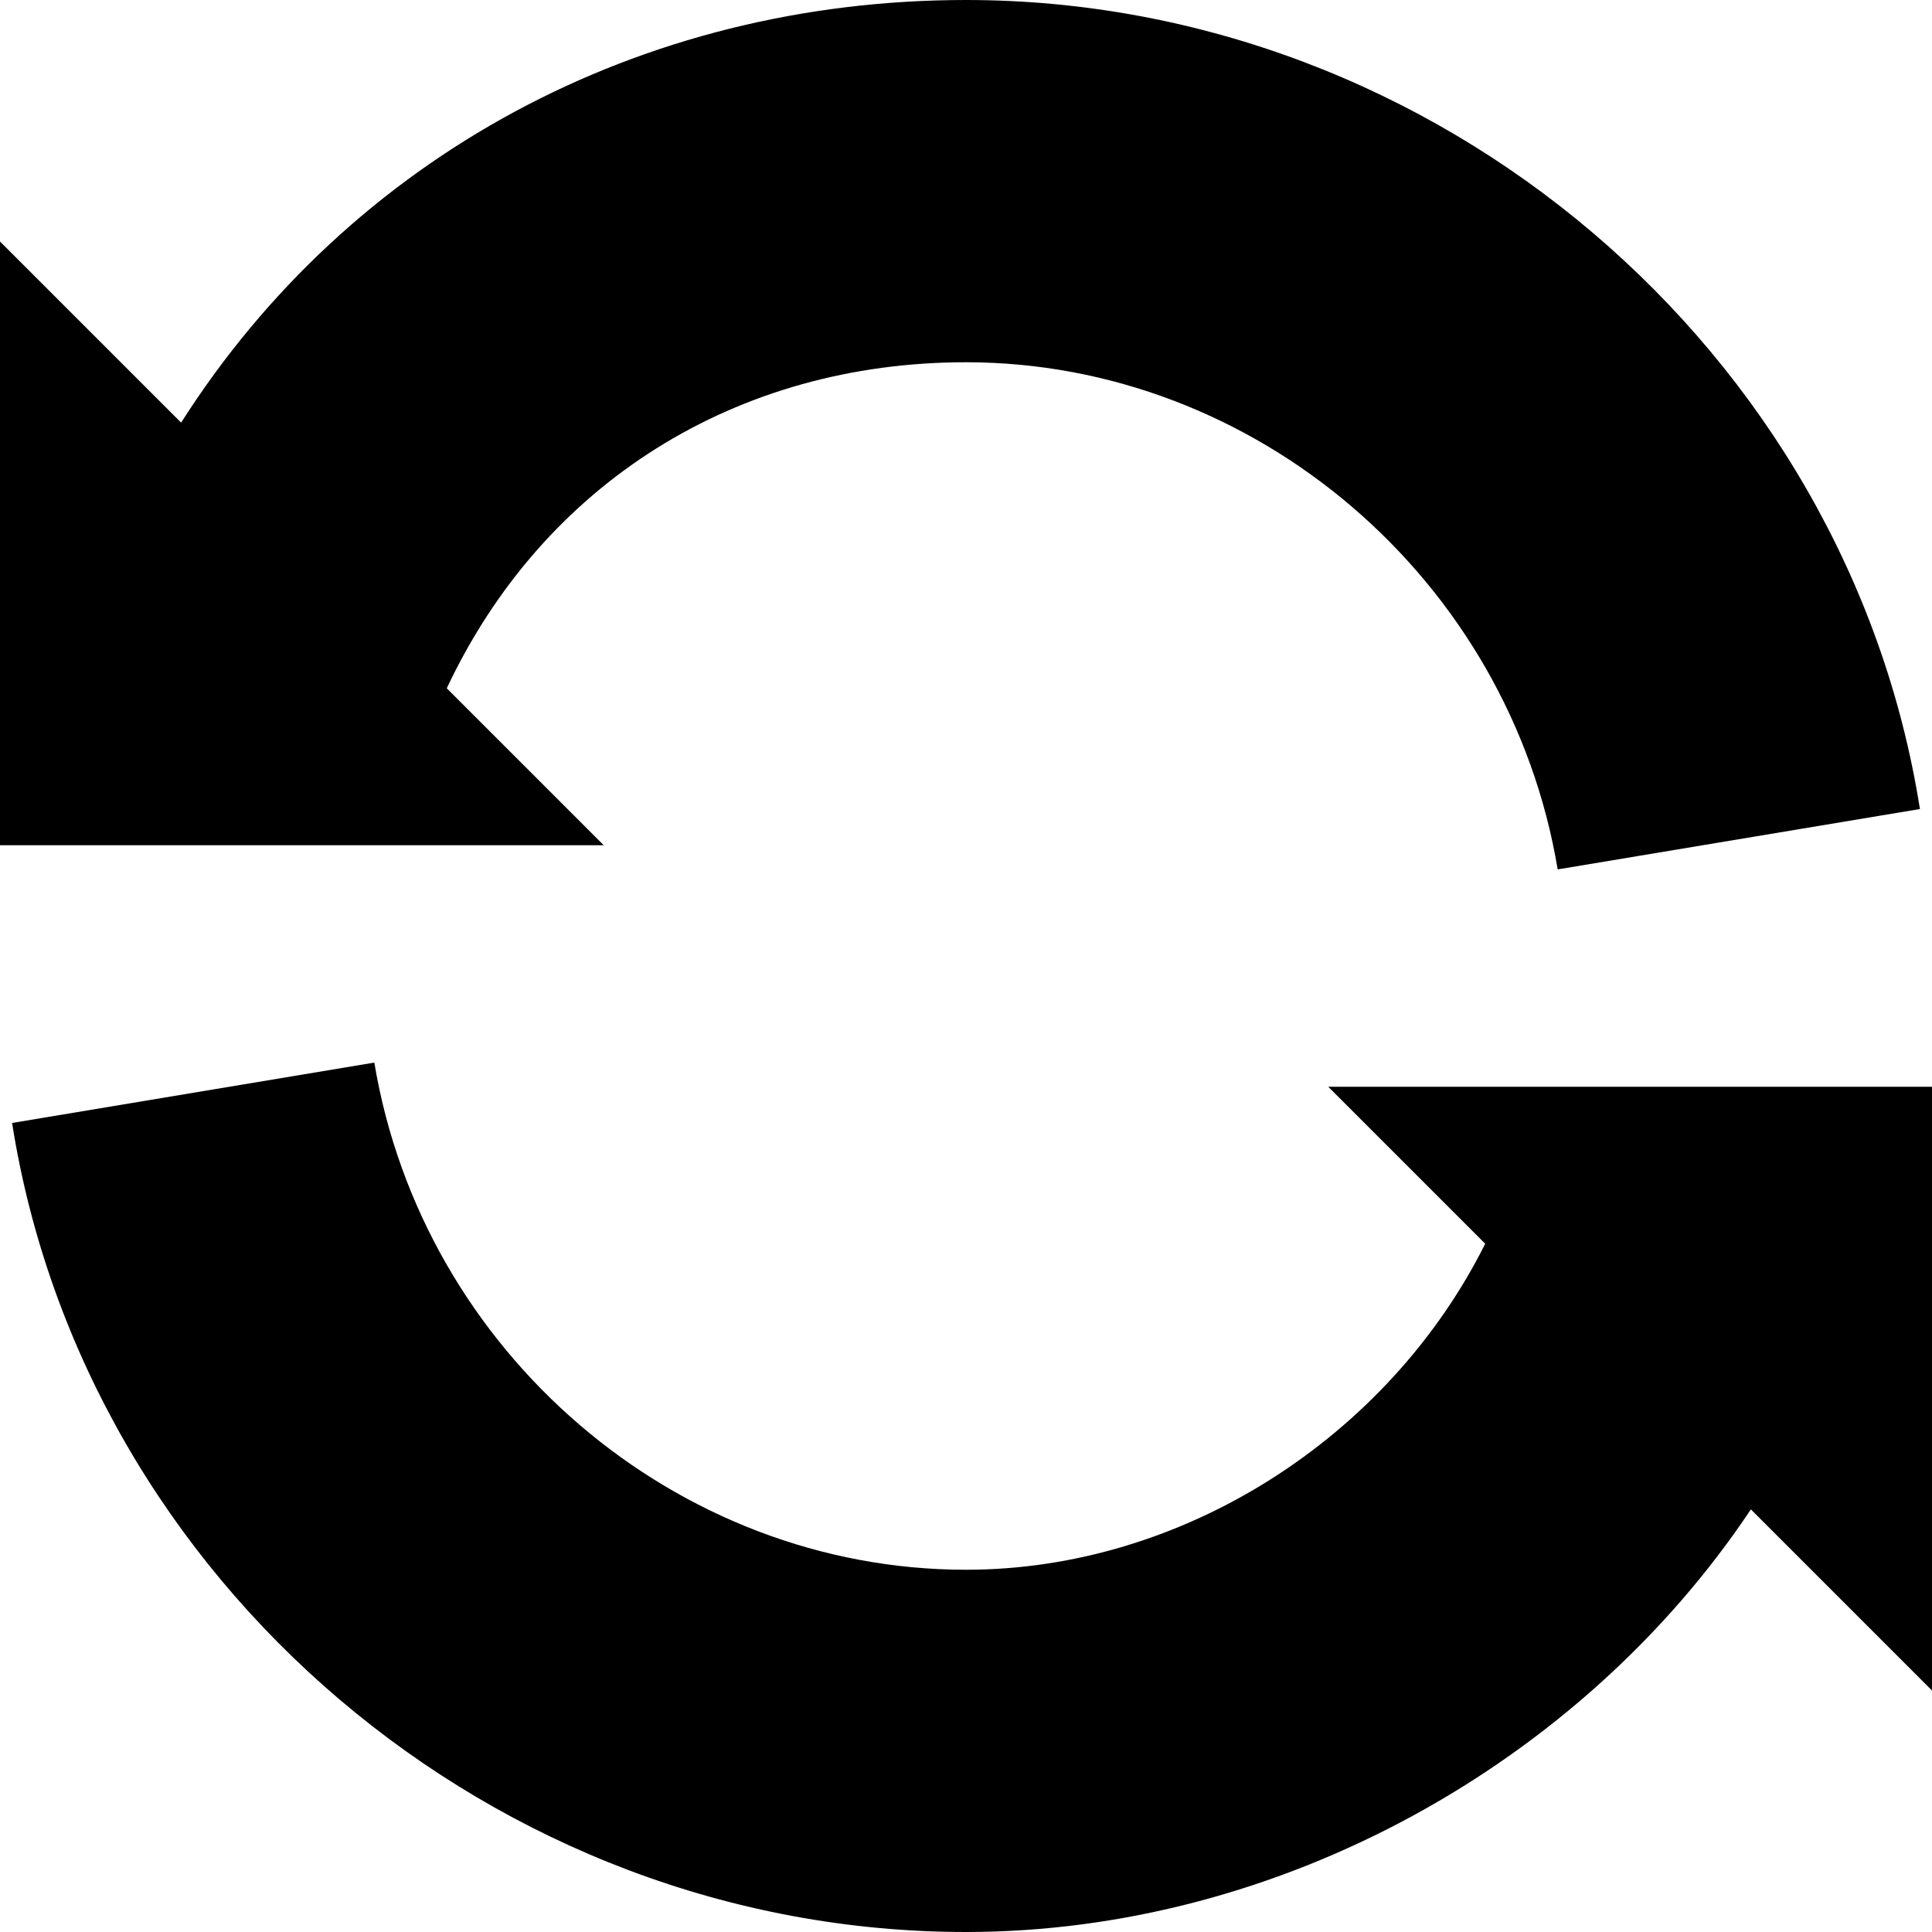
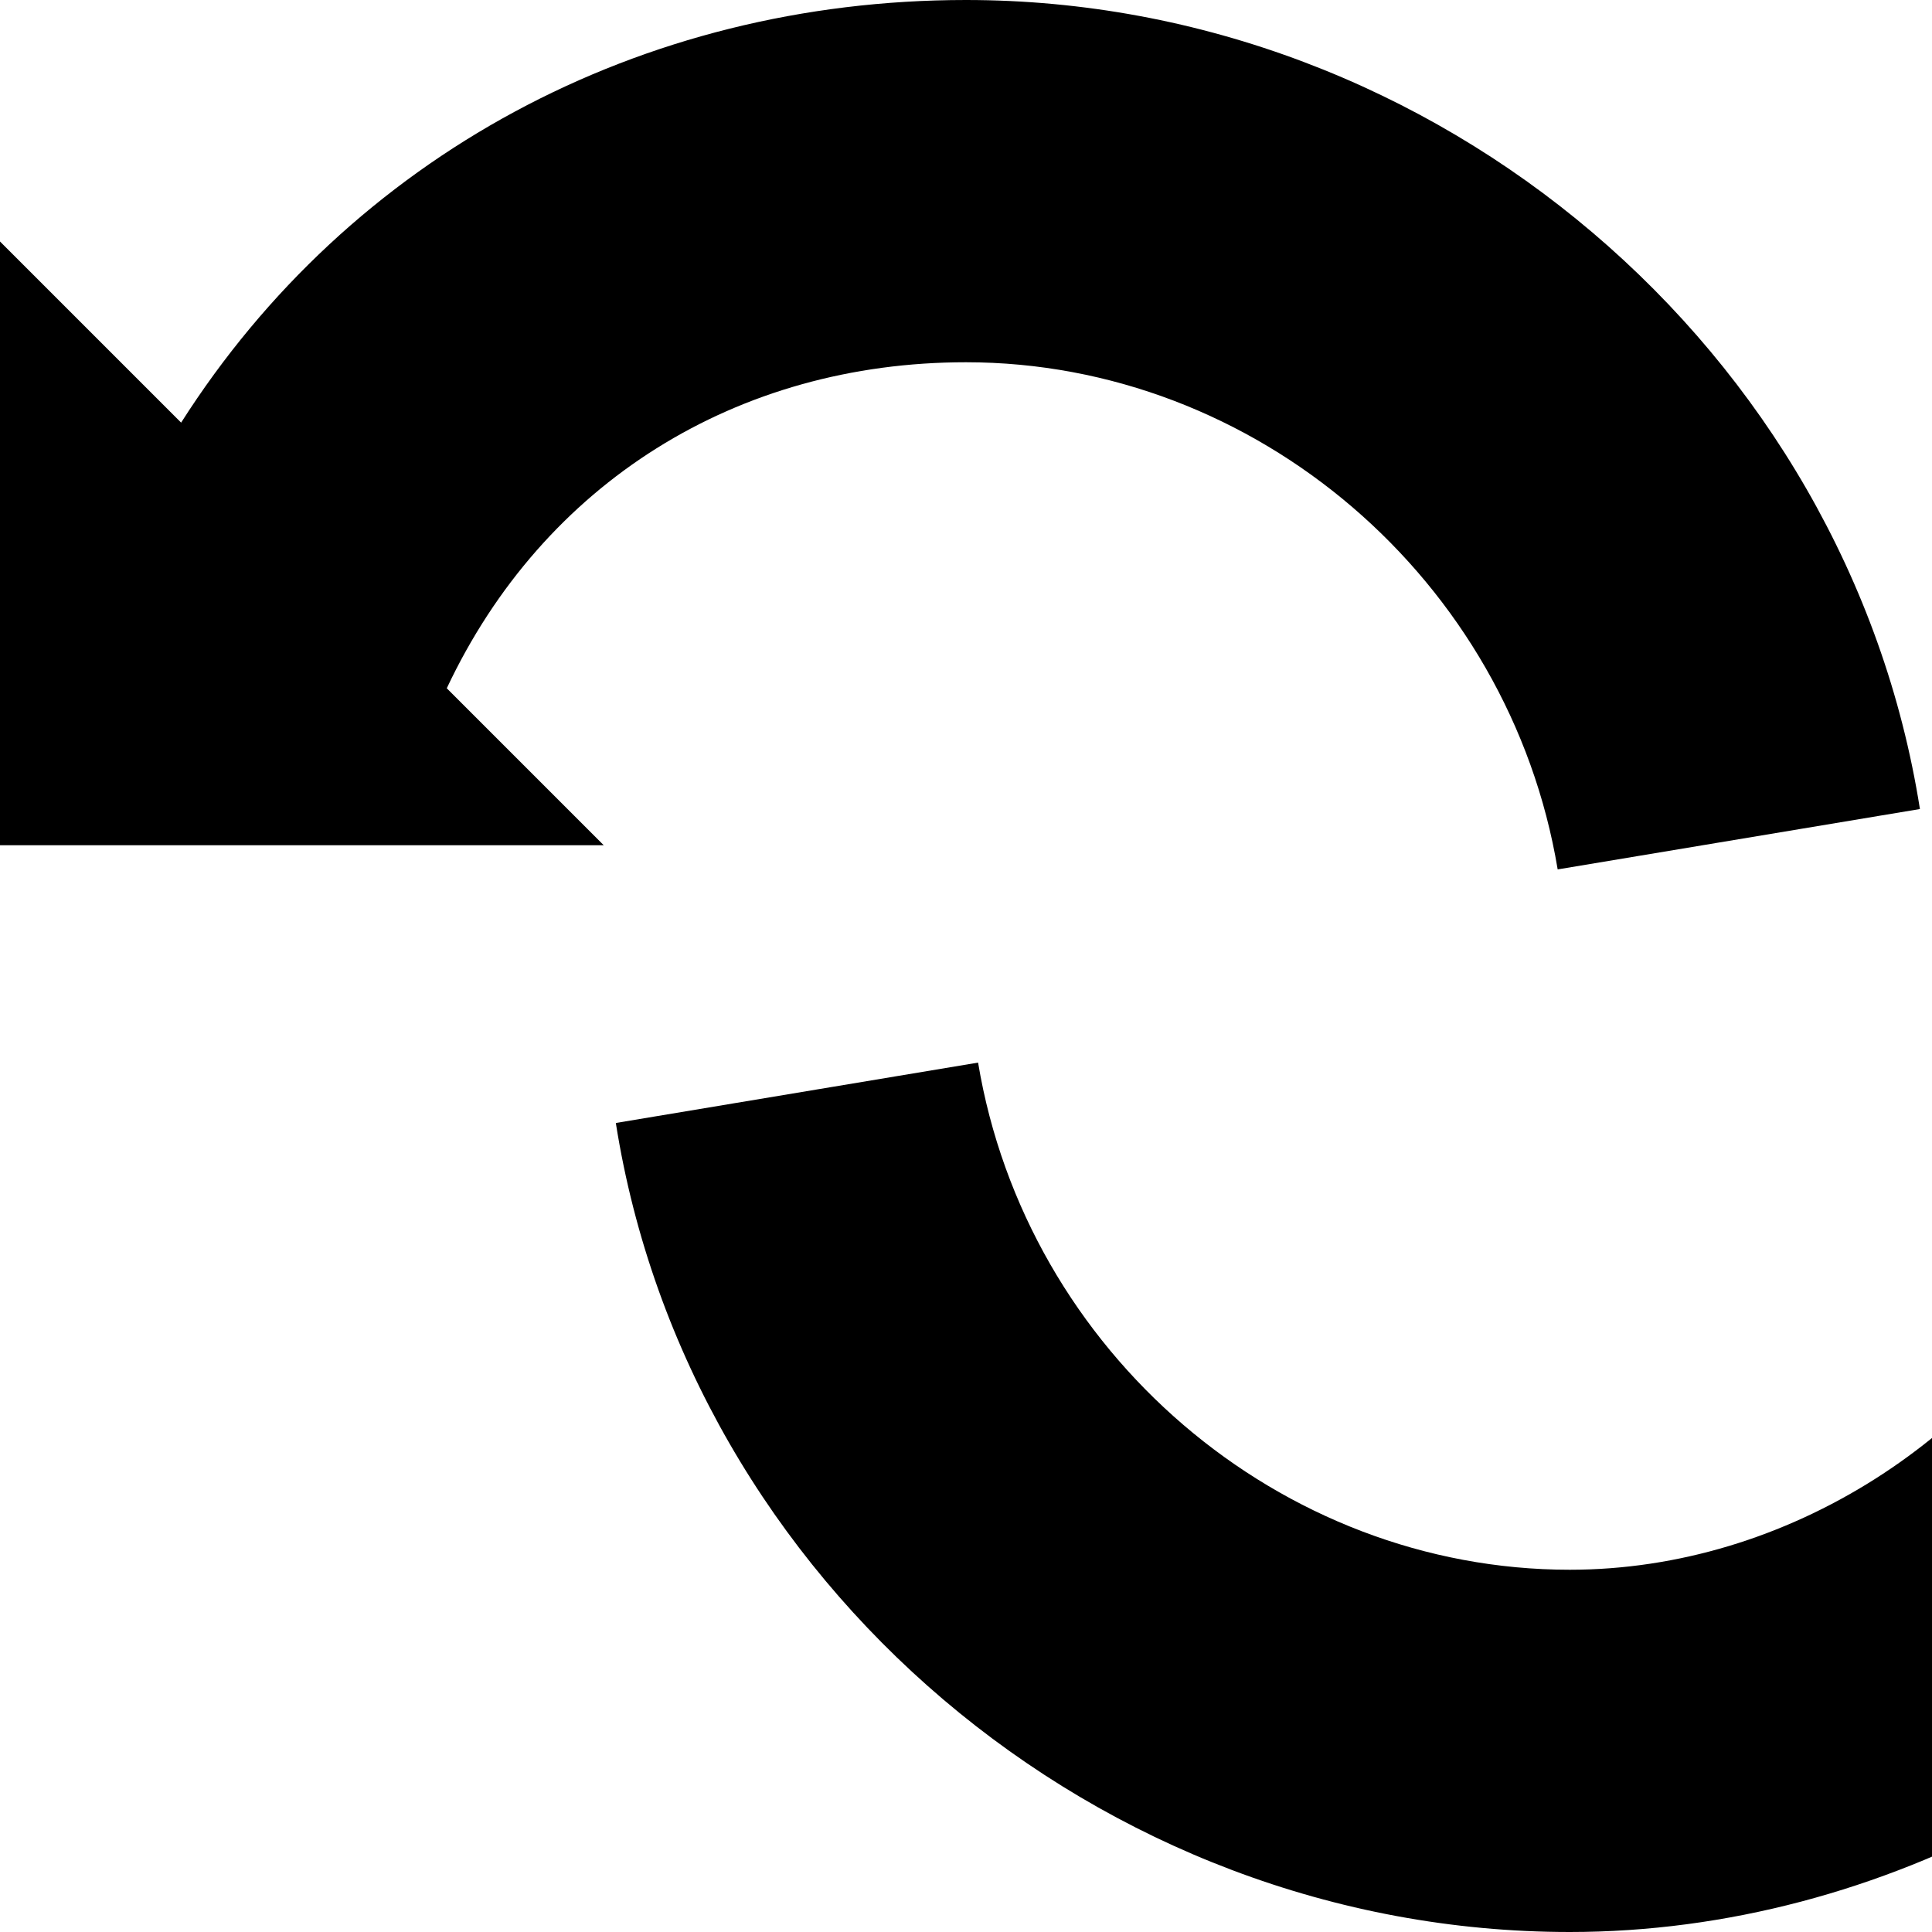
<svg xmlns="http://www.w3.org/2000/svg" version="1.1" width="32" height="32" viewBox="0 0 32 32">
  <title>sync</title>
-   <path d="M7.4 11.4c1.6-3.4 4.8-5.4 8.6-5.4 4.8 0 9 3.6 9.8 8.4l6-1c-1.2-7.6-8-13.4-15.8-13.4-5.4 0-10.2 2.6-13 7l-3-3v10h10l-2.6-2.6zM32 18h-10l2.6 2.6c-1.6 3.2-5 5.4-8.6 5.4-4.8 0-9-3.6-9.8-8.4l-6 1c1.2 7.6 8 13.4 15.8 13.4 5.2 0 10.2-2.8 13-7l3 3v-10z" />
+   <path d="M7.4 11.4c1.6-3.4 4.8-5.4 8.6-5.4 4.8 0 9 3.6 9.8 8.4l6-1c-1.2-7.6-8-13.4-15.8-13.4-5.4 0-10.2 2.6-13 7l-3-3v10h10l-2.6-2.6zM32 18l2.6 2.6c-1.6 3.2-5 5.4-8.6 5.4-4.8 0-9-3.6-9.8-8.4l-6 1c1.2 7.6 8 13.4 15.8 13.4 5.2 0 10.2-2.8 13-7l3 3v-10z" />
</svg>